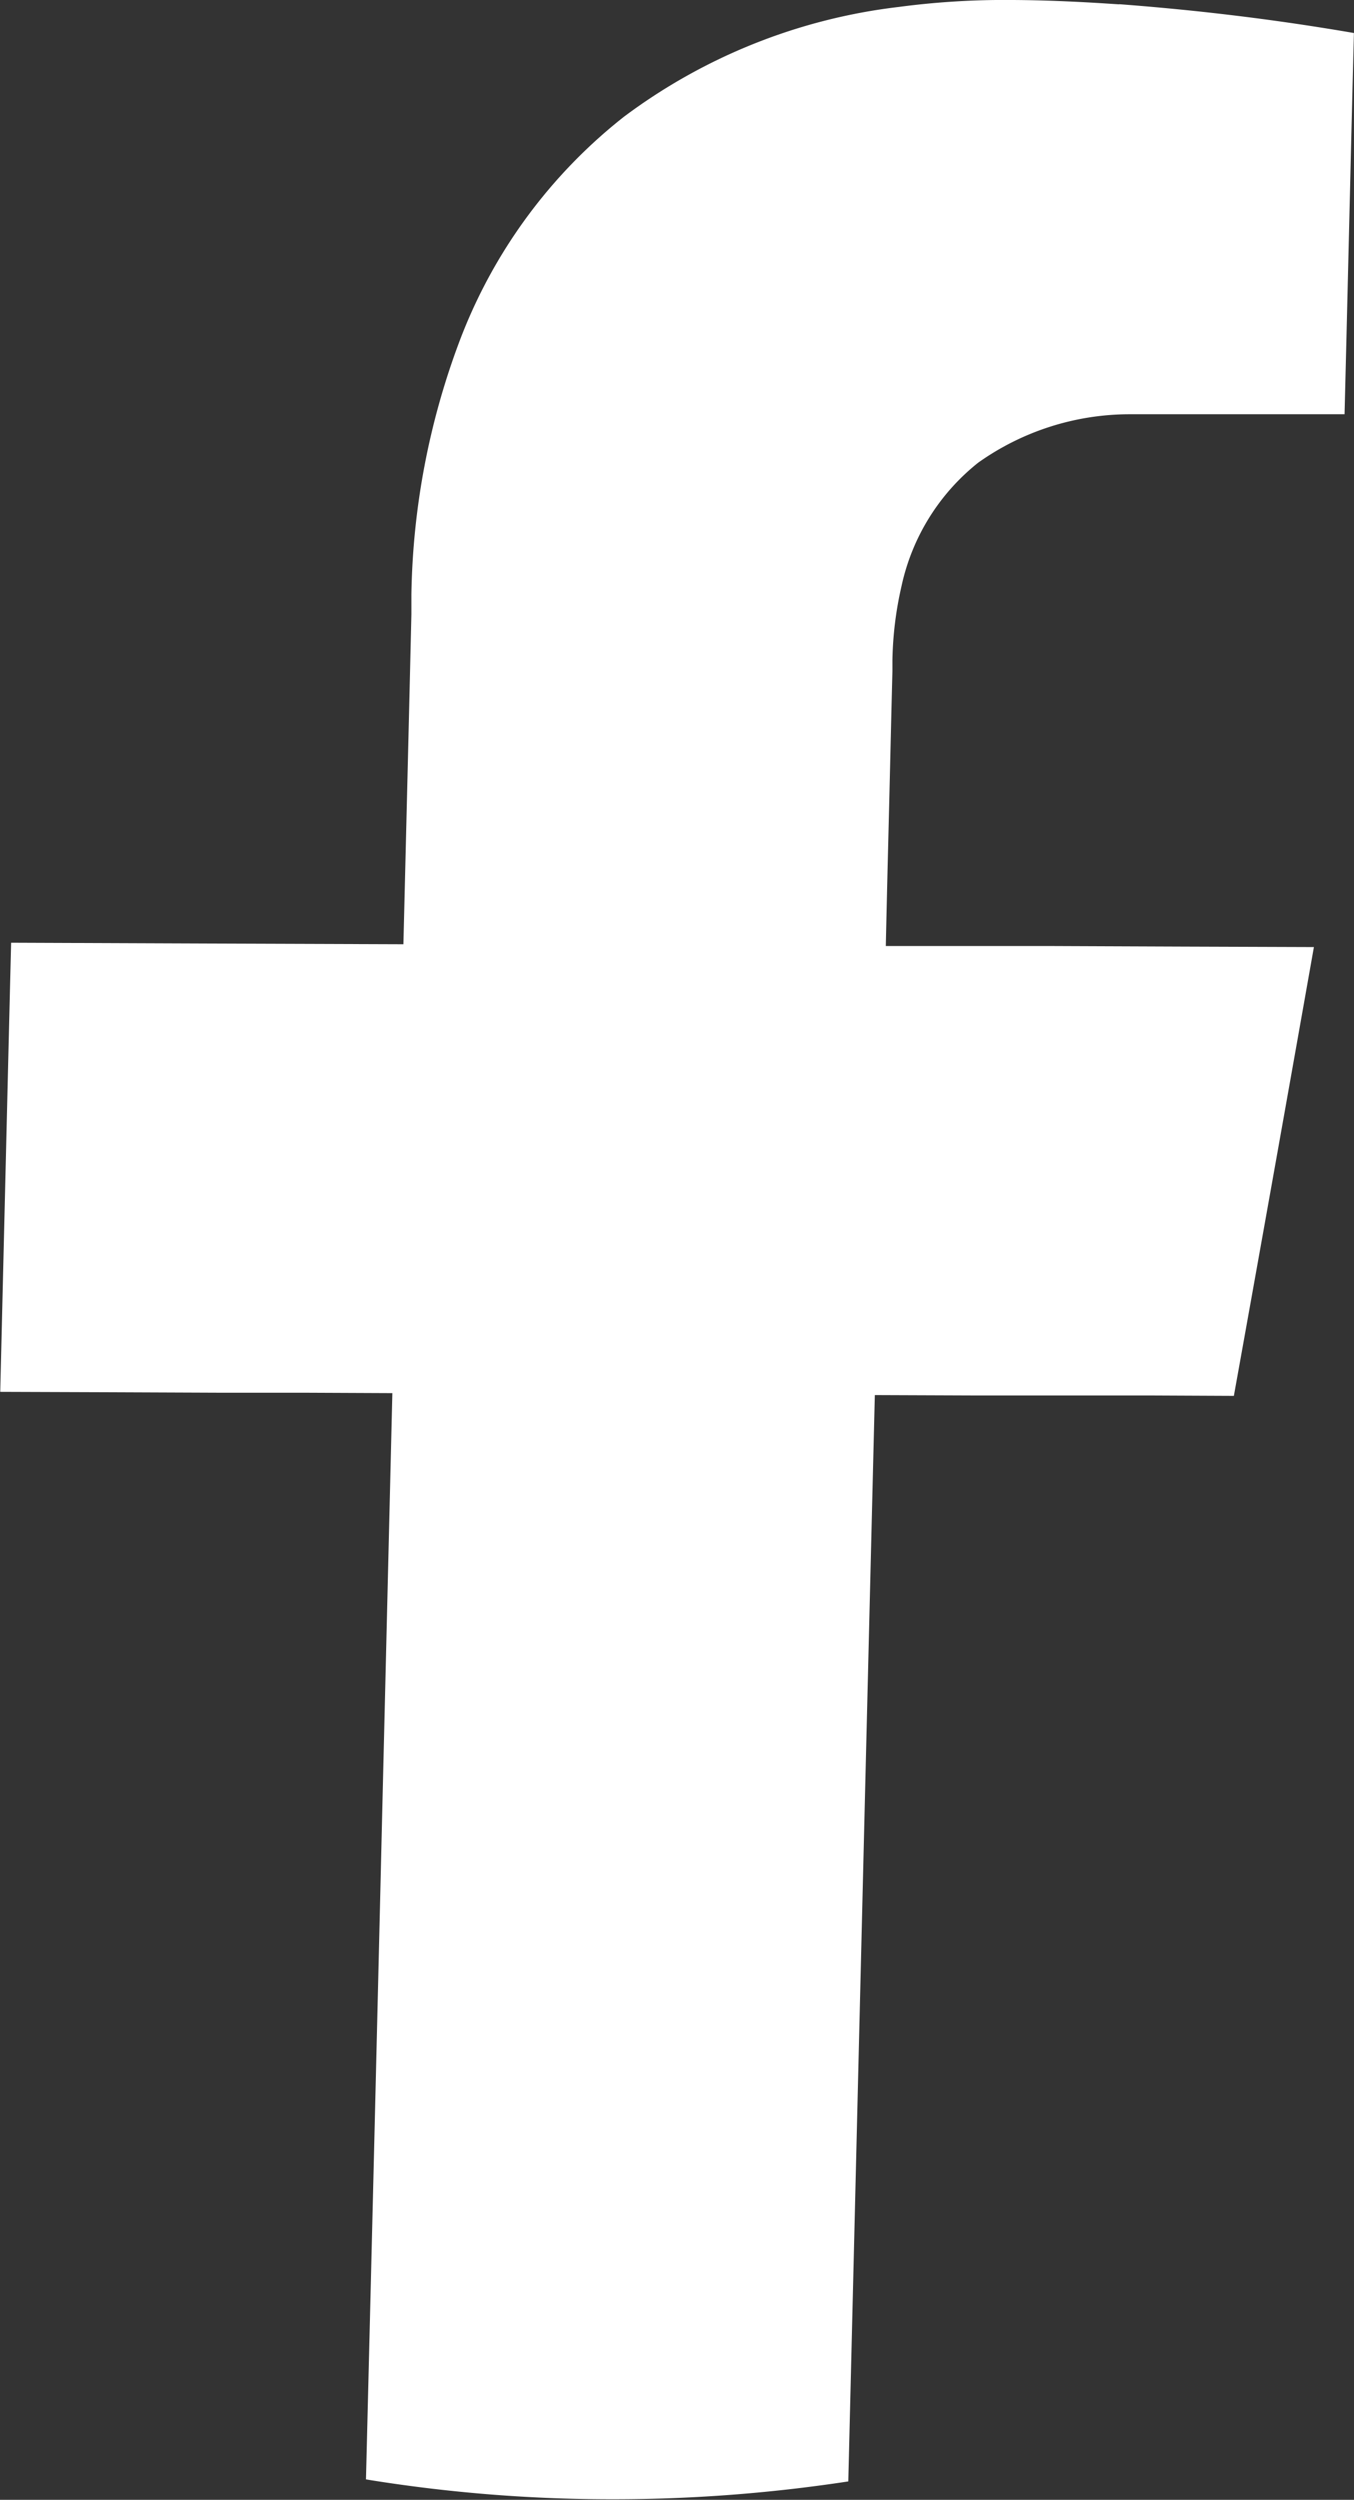
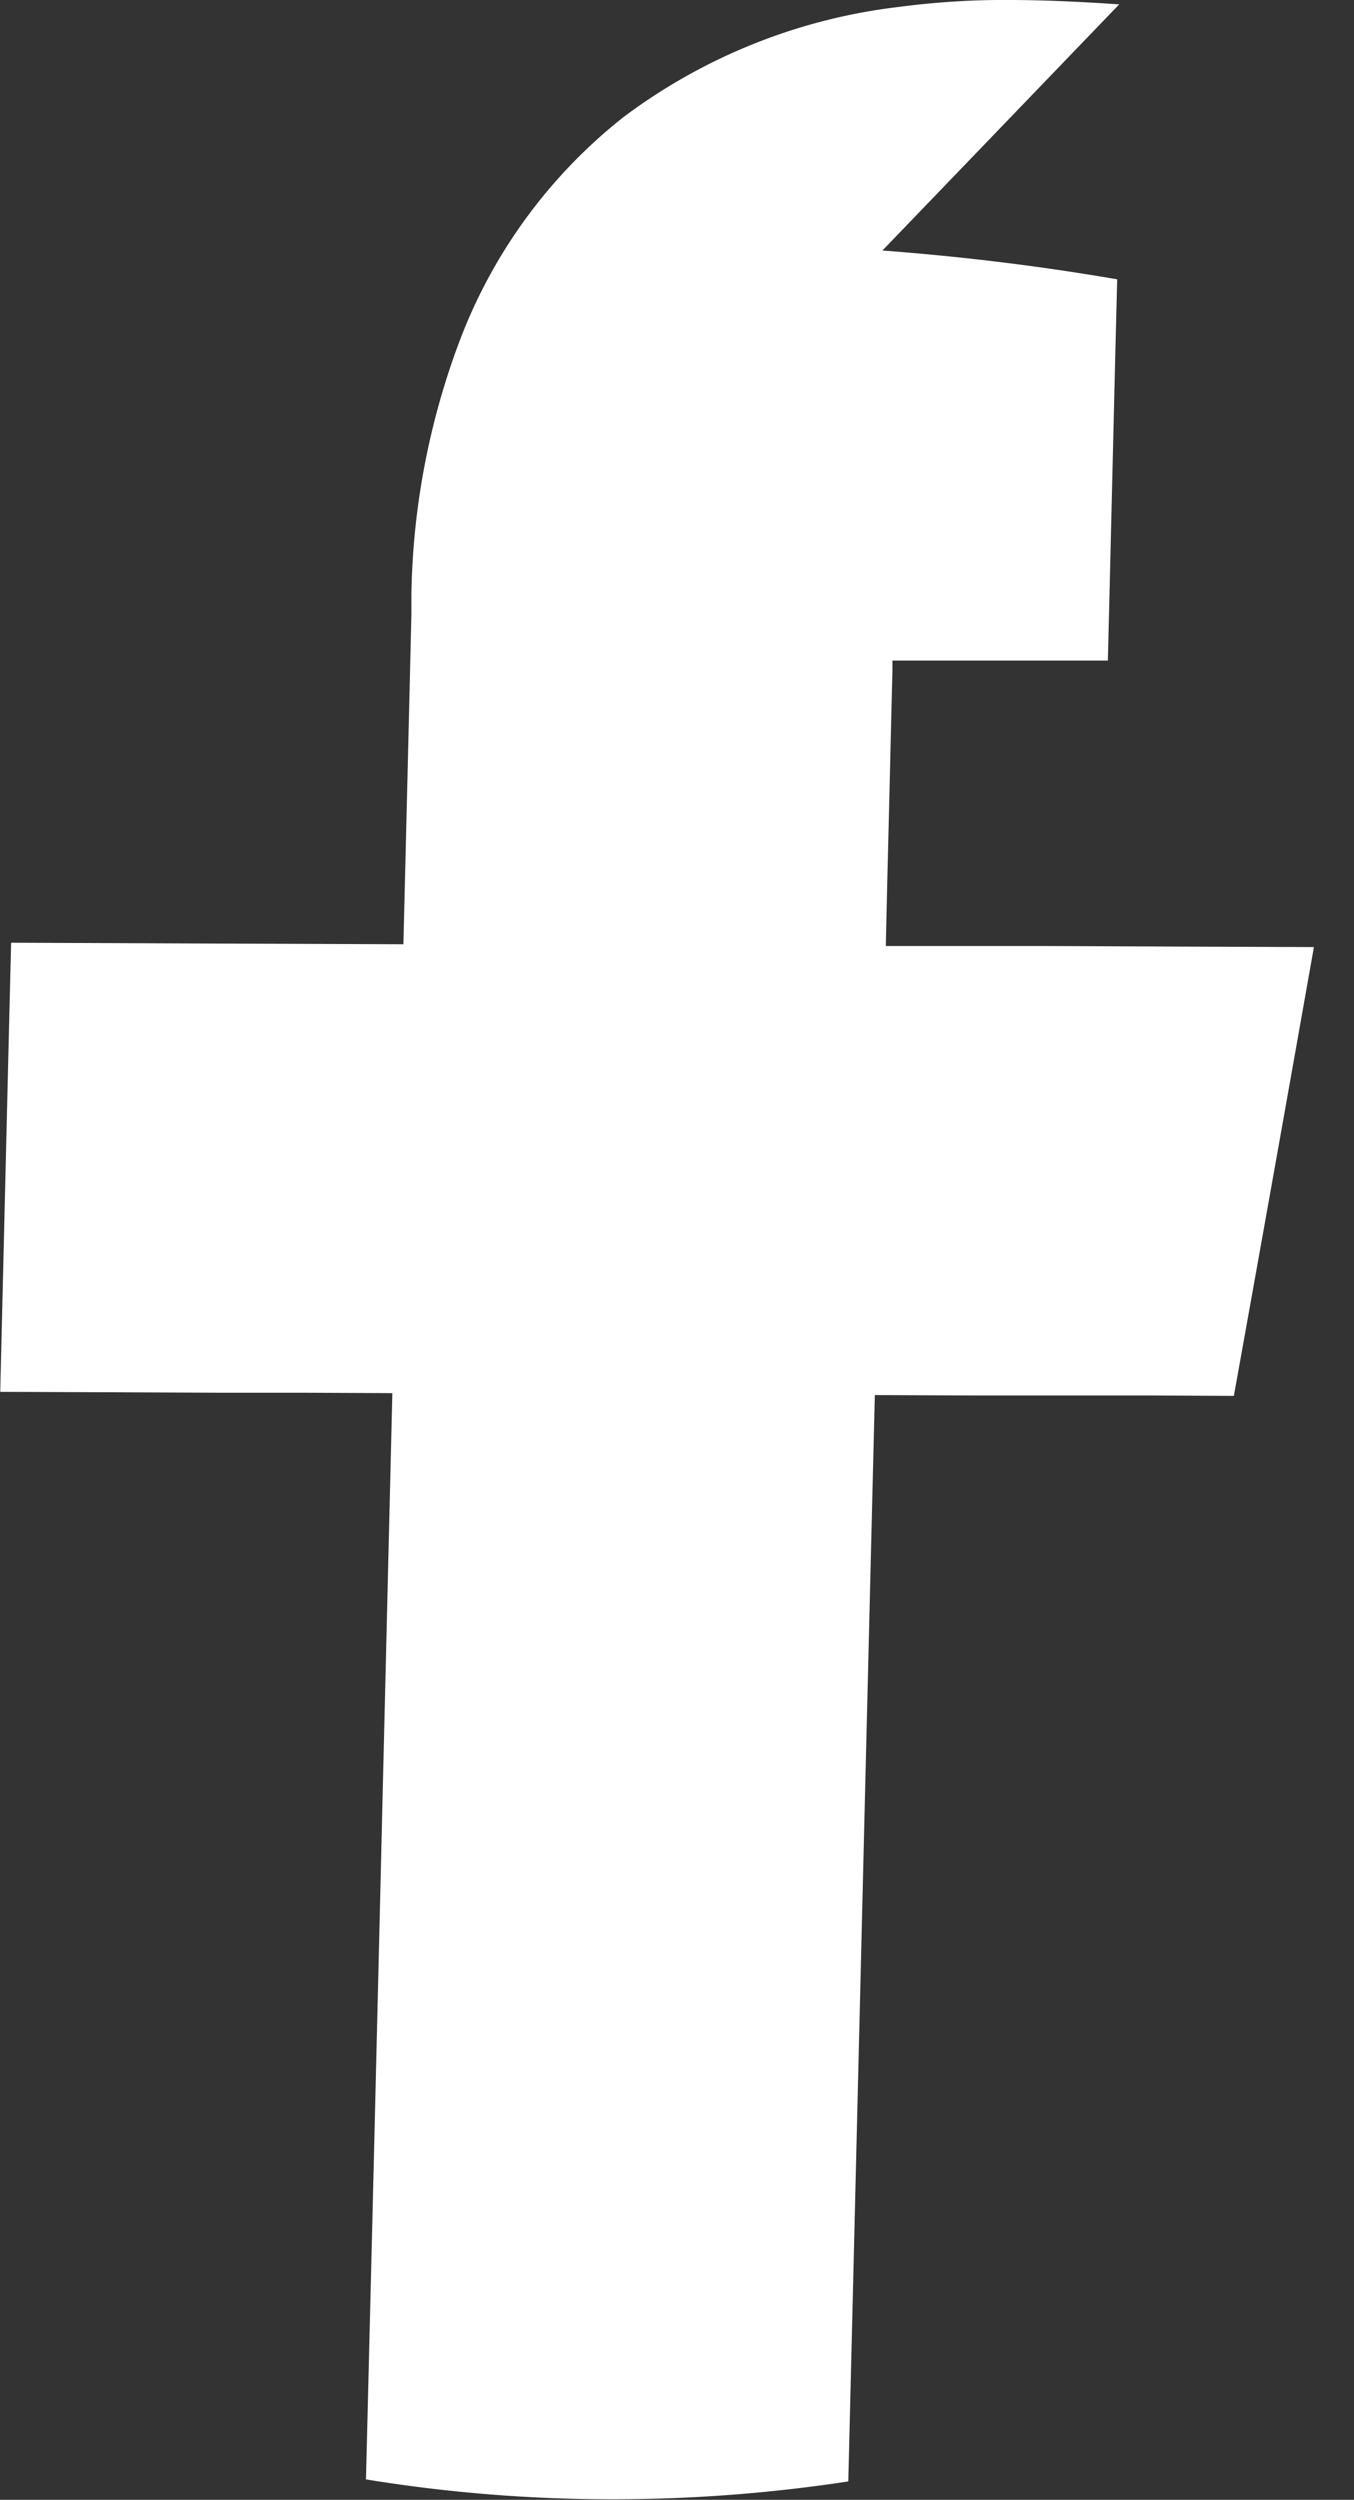
<svg xmlns="http://www.w3.org/2000/svg" width="16.782" height="30.964" viewBox="0 0 16.782 30.964">
  <rect x="0" y="0" width="16.782" height="30.964" fill="#333333" stroke="none" />
  <g id="グループ_2578" data-name="グループ 2578" transform="translate(-11.154 -7.537)">
-     <path id="パス_1585" data-name="パス 1585" d="M69.642,37.737l-.2-.013c-.37-.023-.741-.039-1.126-.041a9.935,9.935,0,0,0-1.406.086,7.066,7.066,0,0,0-3.409,1.362A6.424,6.424,0,0,0,61.469,41.9a9.309,9.309,0,0,0-.6,3.149q0,.121,0,.243-.024,1.022-.049,2.044t-.05,2.043l-2.431-.009-2.431-.01q-.026,1.043-.051,2.086-.042,1.738-.084,3.477l1.356.005,1.374.006,1.056,0,1.074.005q-.061,2.523-.122,5.046-.1,4.2-.205,8.409a18.94,18.94,0,0,0,2.978.246,19.331,19.331,0,0,0,3-.221q.062-2.523.123-5.046.041-1.682.082-3.364.062-2.523.124-5.046l1.235.005,1.21,0,.975,0,1.03.005q.5-2.779.992-5.559l-1.612-.006-1.627-.007-1.011,0-1.056,0q.014-.638.03-1.276t.031-1.276q.01-.425.021-.851c0-.044,0-.089,0-.133a4.4,4.4,0,0,1,.113-.923,2.674,2.674,0,0,1,.95-1.528,3.247,3.247,0,0,1,1.871-.6l.23,0c.3,0,.6,0,.93,0h.257l.271,0,.282,0h.7q.011-.443.022-.885.025-1.033.05-2.066.021-.886.044-1.771c-.941-.162-1.892-.28-2.91-.357" transform="translate(-44.616 -30.146)" fill="#fff" />
+     <path id="パス_1585" data-name="パス 1585" d="M69.642,37.737l-.2-.013c-.37-.023-.741-.039-1.126-.041a9.935,9.935,0,0,0-1.406.086,7.066,7.066,0,0,0-3.409,1.362A6.424,6.424,0,0,0,61.469,41.9a9.309,9.309,0,0,0-.6,3.149q0,.121,0,.243-.024,1.022-.049,2.044t-.05,2.043l-2.431-.009-2.431-.01q-.026,1.043-.051,2.086-.042,1.738-.084,3.477l1.356.005,1.374.006,1.056,0,1.074.005q-.061,2.523-.122,5.046-.1,4.2-.205,8.409a18.94,18.94,0,0,0,2.978.246,19.331,19.331,0,0,0,3-.221q.062-2.523.123-5.046.041-1.682.082-3.364.062-2.523.124-5.046l1.235.005,1.21,0,.975,0,1.03.005q.5-2.779.992-5.559l-1.612-.006-1.627-.007-1.011,0-1.056,0q.014-.638.03-1.276t.031-1.276q.01-.425.021-.851c0-.044,0-.089,0-.133l.23,0c.3,0,.6,0,.93,0h.257l.271,0,.282,0h.7q.011-.443.022-.885.025-1.033.05-2.066.021-.886.044-1.771c-.941-.162-1.892-.28-2.91-.357" transform="translate(-44.616 -30.146)" fill="#fff" />
  </g>
</svg>